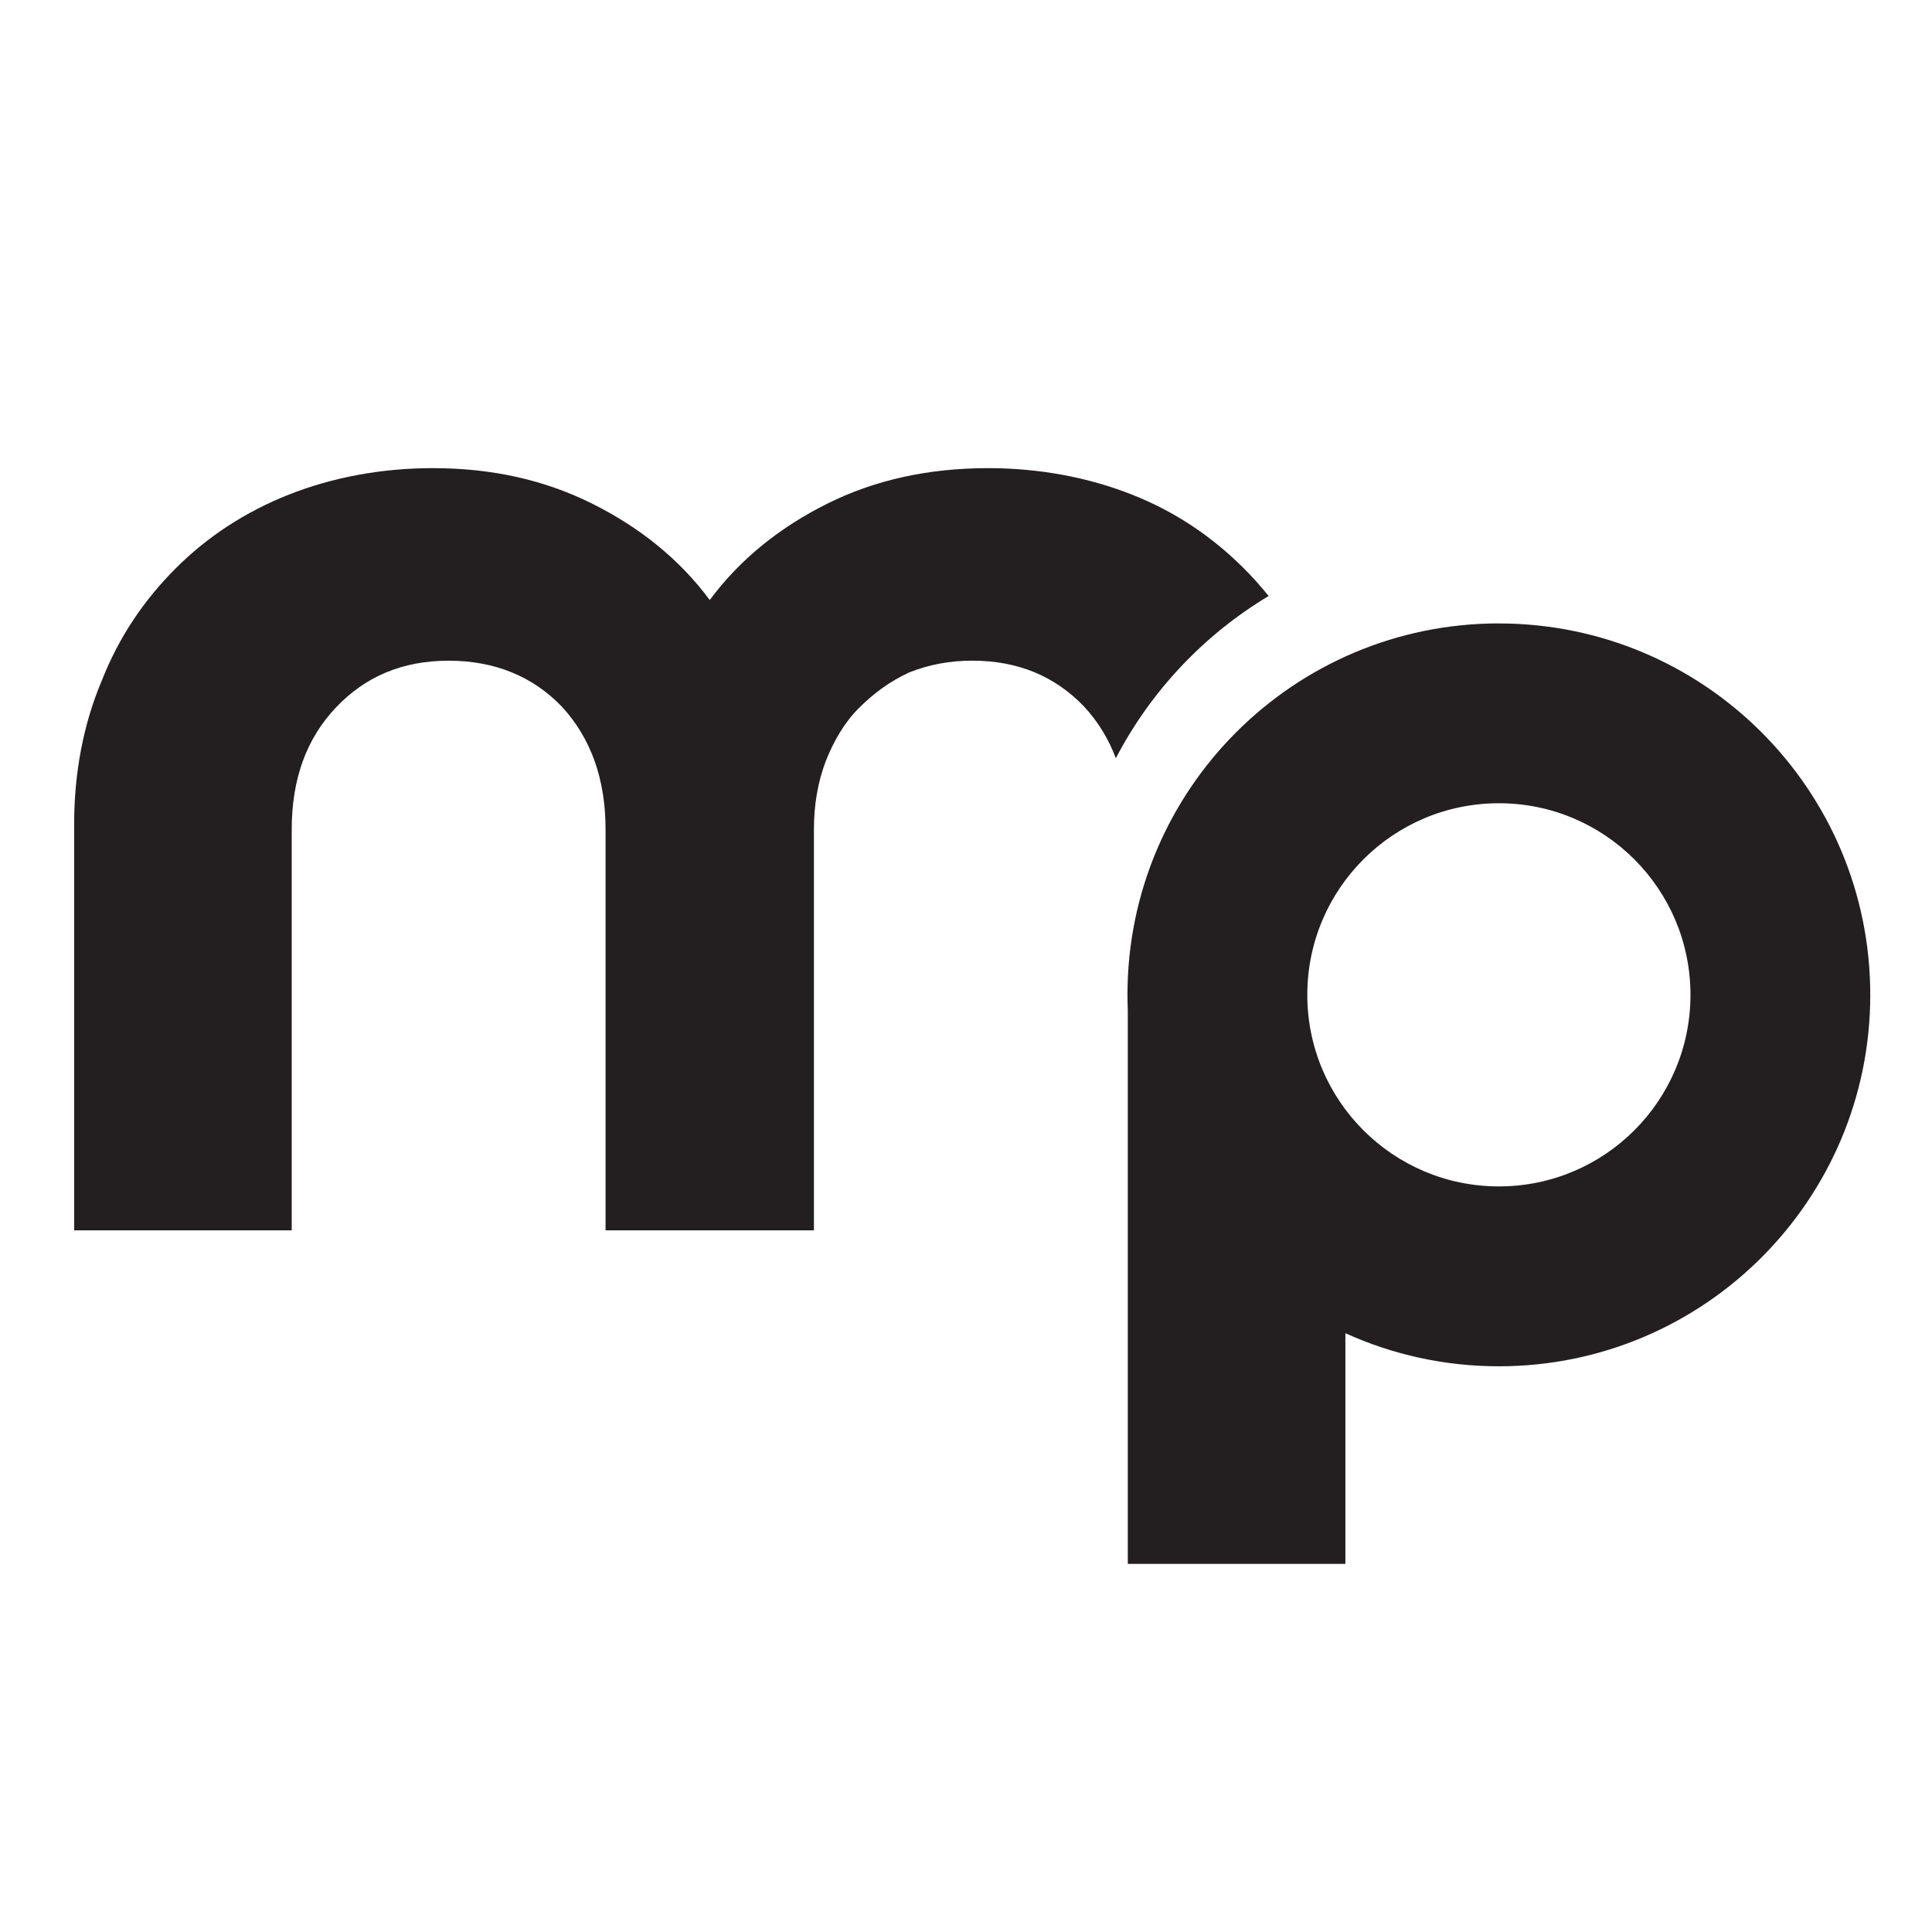
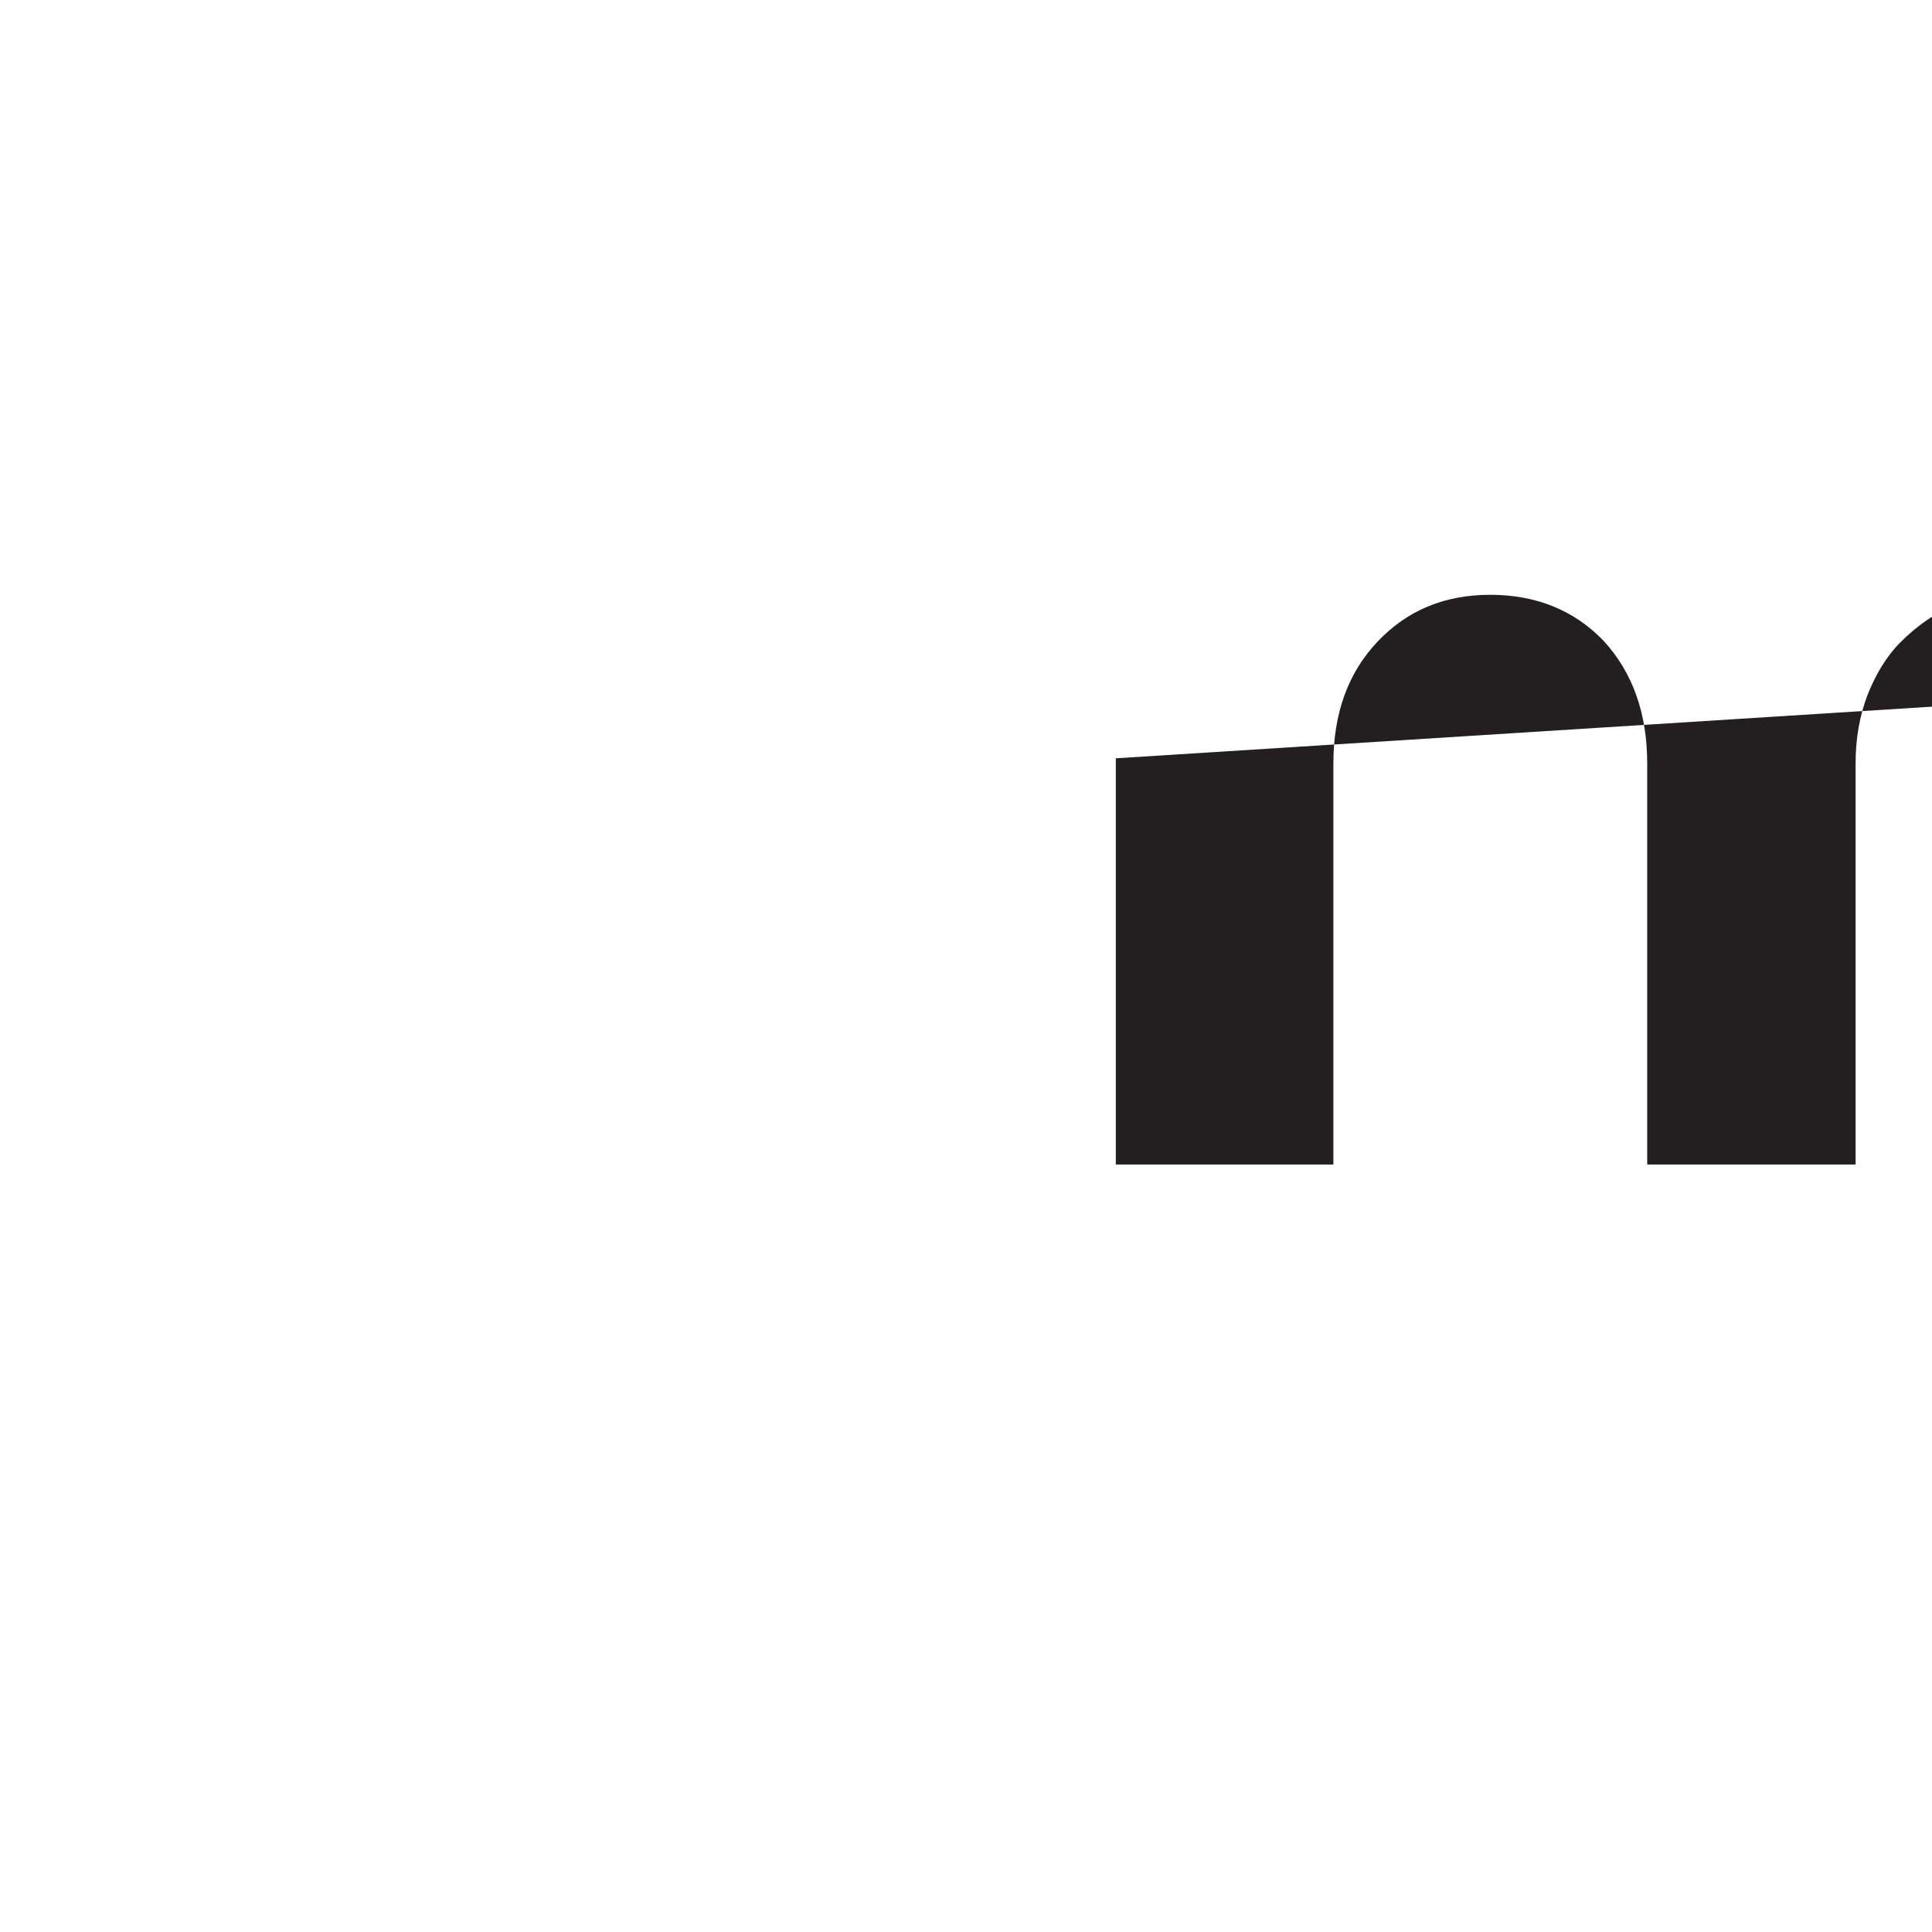
<svg xmlns="http://www.w3.org/2000/svg" id="Layer_1" data-name="Layer 1" viewBox="0 0 512 512">
  <defs>
    <style>      .cls-1 {        fill: #231f20;      }    </style>
  </defs>
-   <path class="cls-1" d="M295.7,200.96c9.26-17.81,23.34-32.72,40.5-43.01-2.06-2.55-4.24-5-6.57-7.33-8.39-8.39-18.17-15.03-29.71-19.57-11.53-4.54-24.46-6.99-38.09-6.99-15.73,0-30.06,3.14-42.64,9.44-12.58,6.29-23.07,14.68-31.1,25.51-8.04-10.83-18.52-19.22-31.1-25.51-12.58-6.29-26.56-9.44-42.29-9.44-13.63,0-26.56,2.45-38.09,6.99-11.53,4.54-21.67,11.18-30.05,19.57-8.39,8.39-15.03,18.17-19.57,29.71-4.89,11.53-7.34,24.46-7.34,38.09v107.64h57.66v-106.24c0-13.28,3.84-24.11,11.88-32.5,7.69-8.04,17.47-12.23,29.71-12.23s22.37,4.19,30.05,12.23c7.69,8.39,11.53,19.22,11.53,32.5v106.24h55.22v-106.24c0-6.64,1.05-12.58,3.15-18.17,2.1-5.24,4.89-10.13,8.74-13.98,3.84-3.84,8.04-6.99,13.28-9.44,5.24-2.1,10.83-3.15,16.78-3.15,12.23,0,22.02,4.19,29.71,12.23,3.66,3.99,6.44,8.54,8.35,13.64Z" />
-   <path class="cls-1" d="M397.22,165.21c-54.36,0-98.43,44.07-98.43,98.43,0,1.4.04,2.8.09,4.19v146.61h57.66v-61.13c12.4,5.63,26.17,8.77,40.67,8.77,54.36,0,98.43-44.07,98.43-98.43s-44.07-98.43-98.43-98.43ZM397.22,314.41c-28.04,0-50.77-22.73-50.77-50.77s22.73-50.77,50.77-50.77,50.77,22.73,50.77,50.77-22.73,50.77-50.77,50.77Z" />
+   <path class="cls-1" d="M295.7,200.96v107.64h57.66v-106.24c0-13.28,3.84-24.11,11.88-32.5,7.69-8.04,17.47-12.23,29.71-12.23s22.37,4.19,30.05,12.23c7.69,8.39,11.53,19.22,11.53,32.5v106.24h55.22v-106.24c0-6.64,1.05-12.58,3.15-18.17,2.1-5.24,4.89-10.13,8.74-13.98,3.84-3.84,8.04-6.99,13.28-9.44,5.24-2.1,10.83-3.15,16.78-3.15,12.23,0,22.02,4.19,29.71,12.23,3.66,3.99,6.44,8.54,8.35,13.64Z" />
</svg>